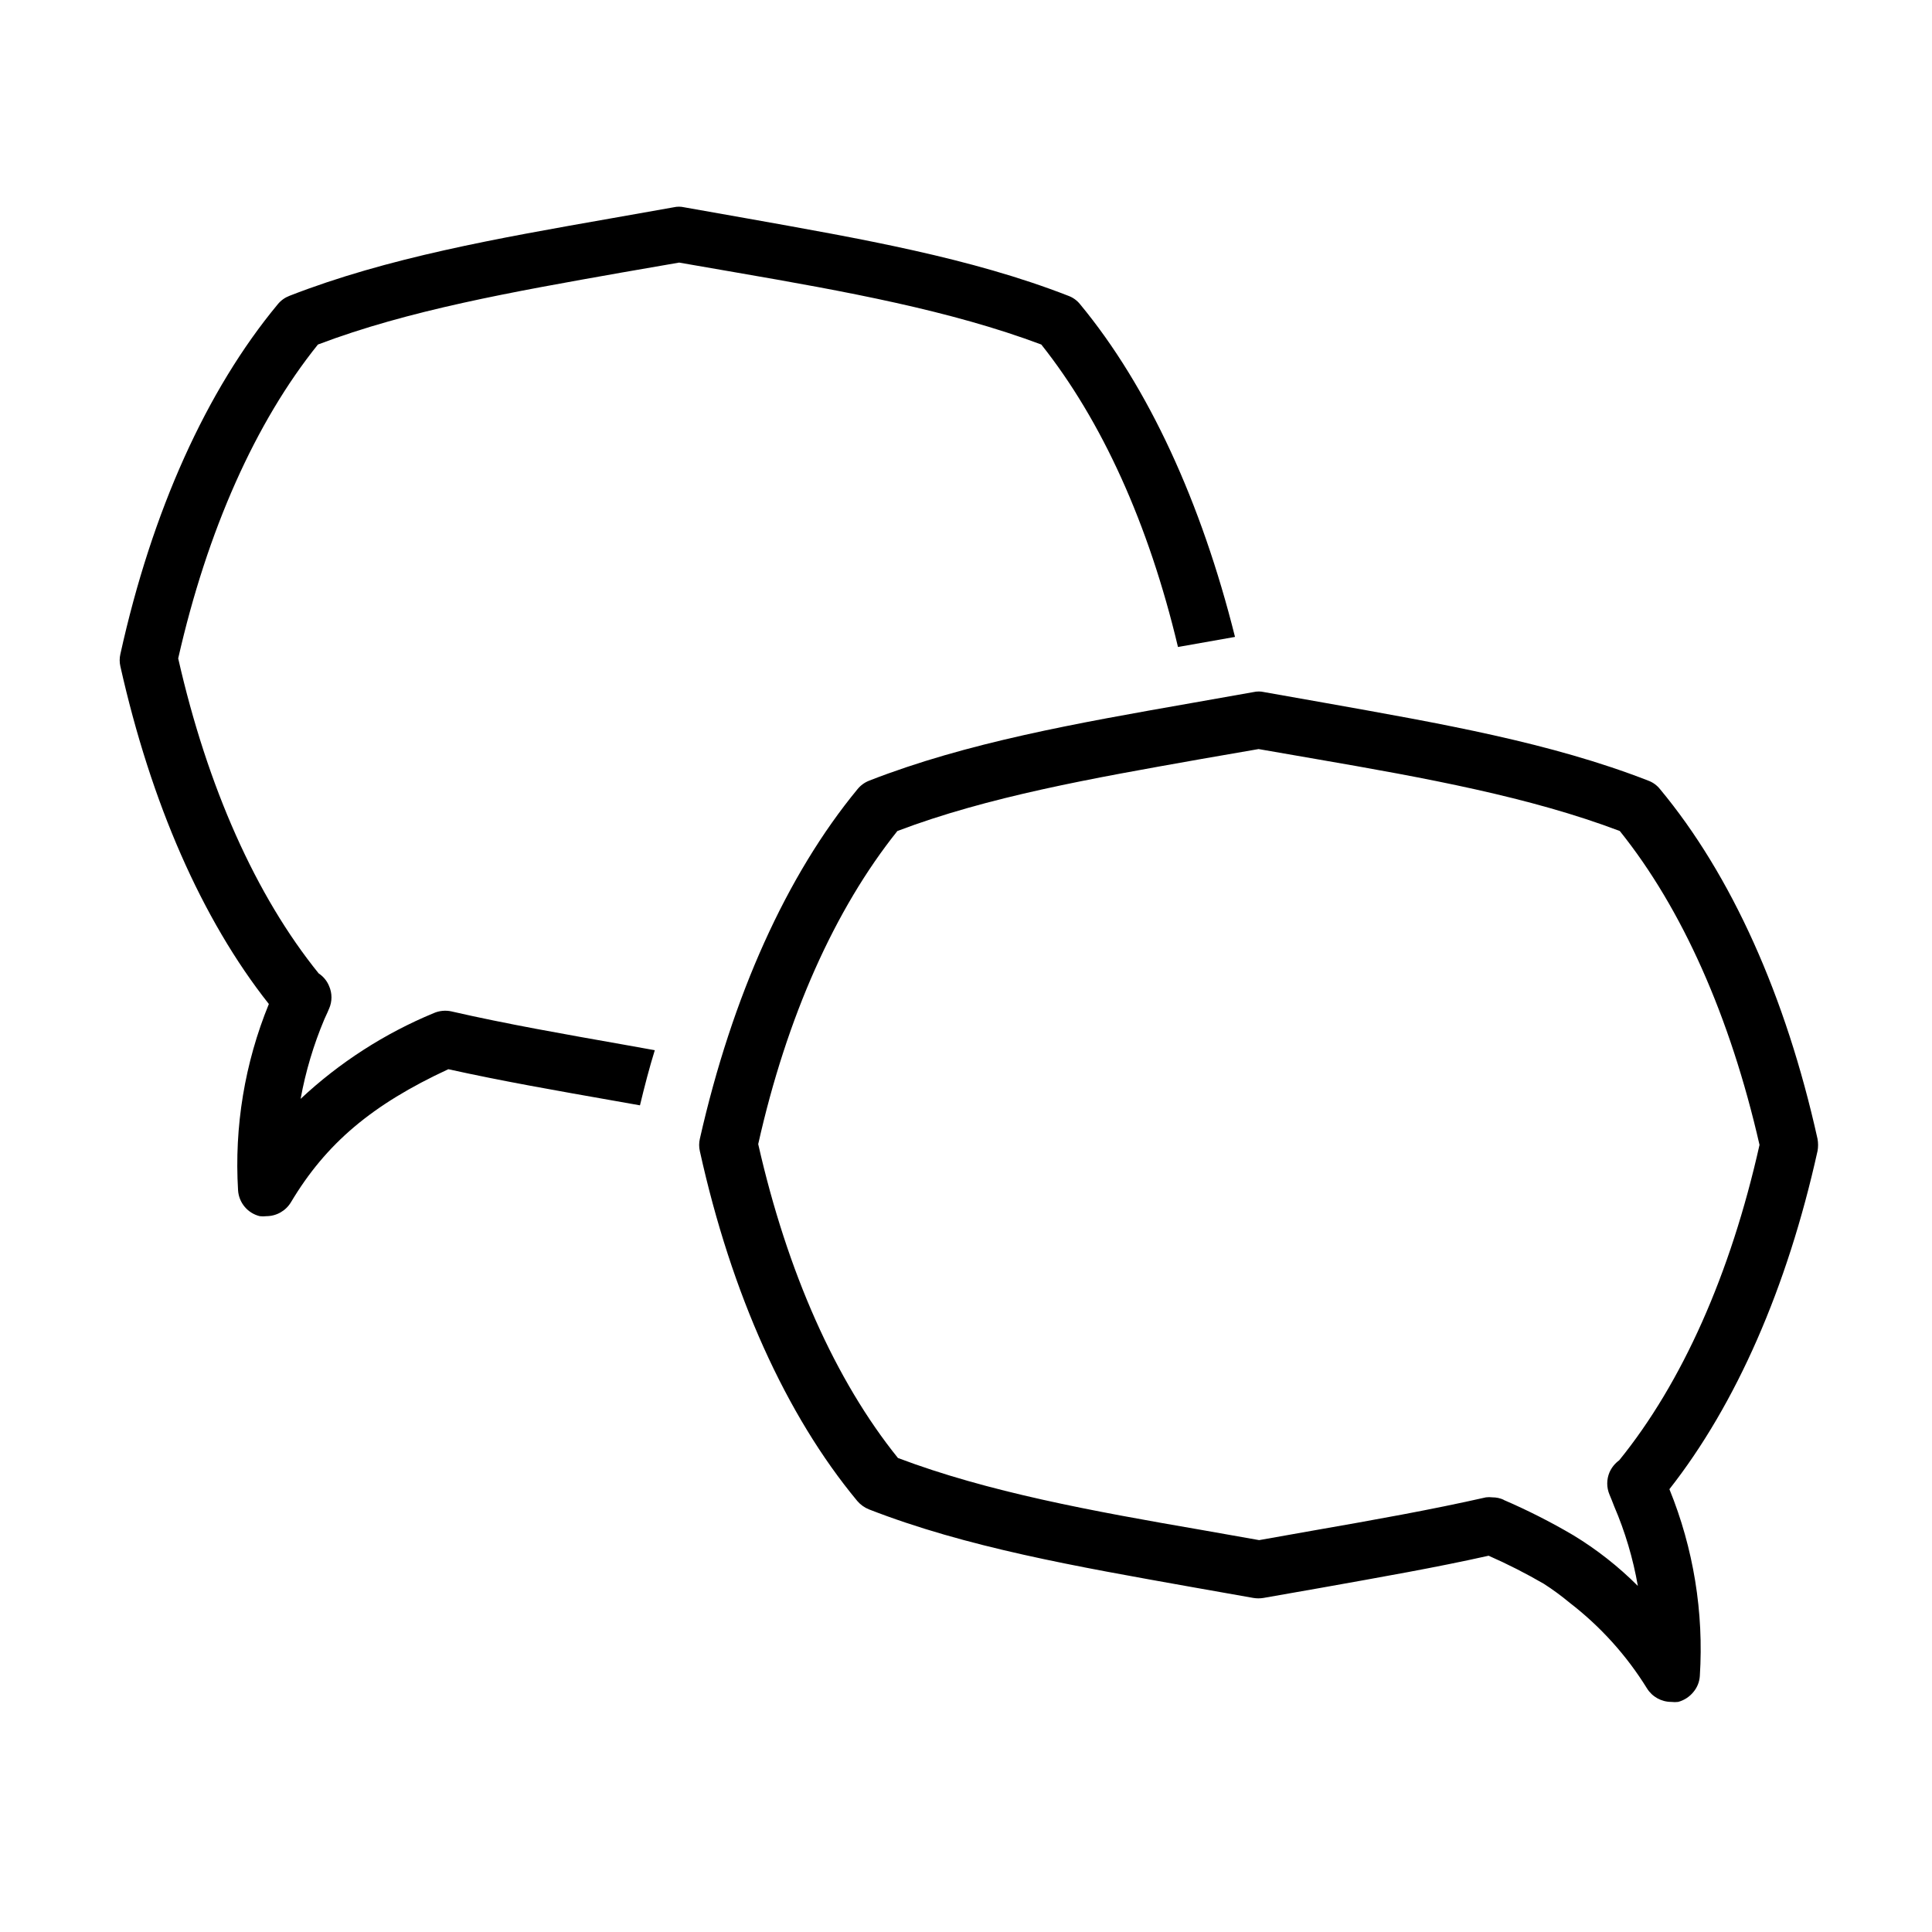
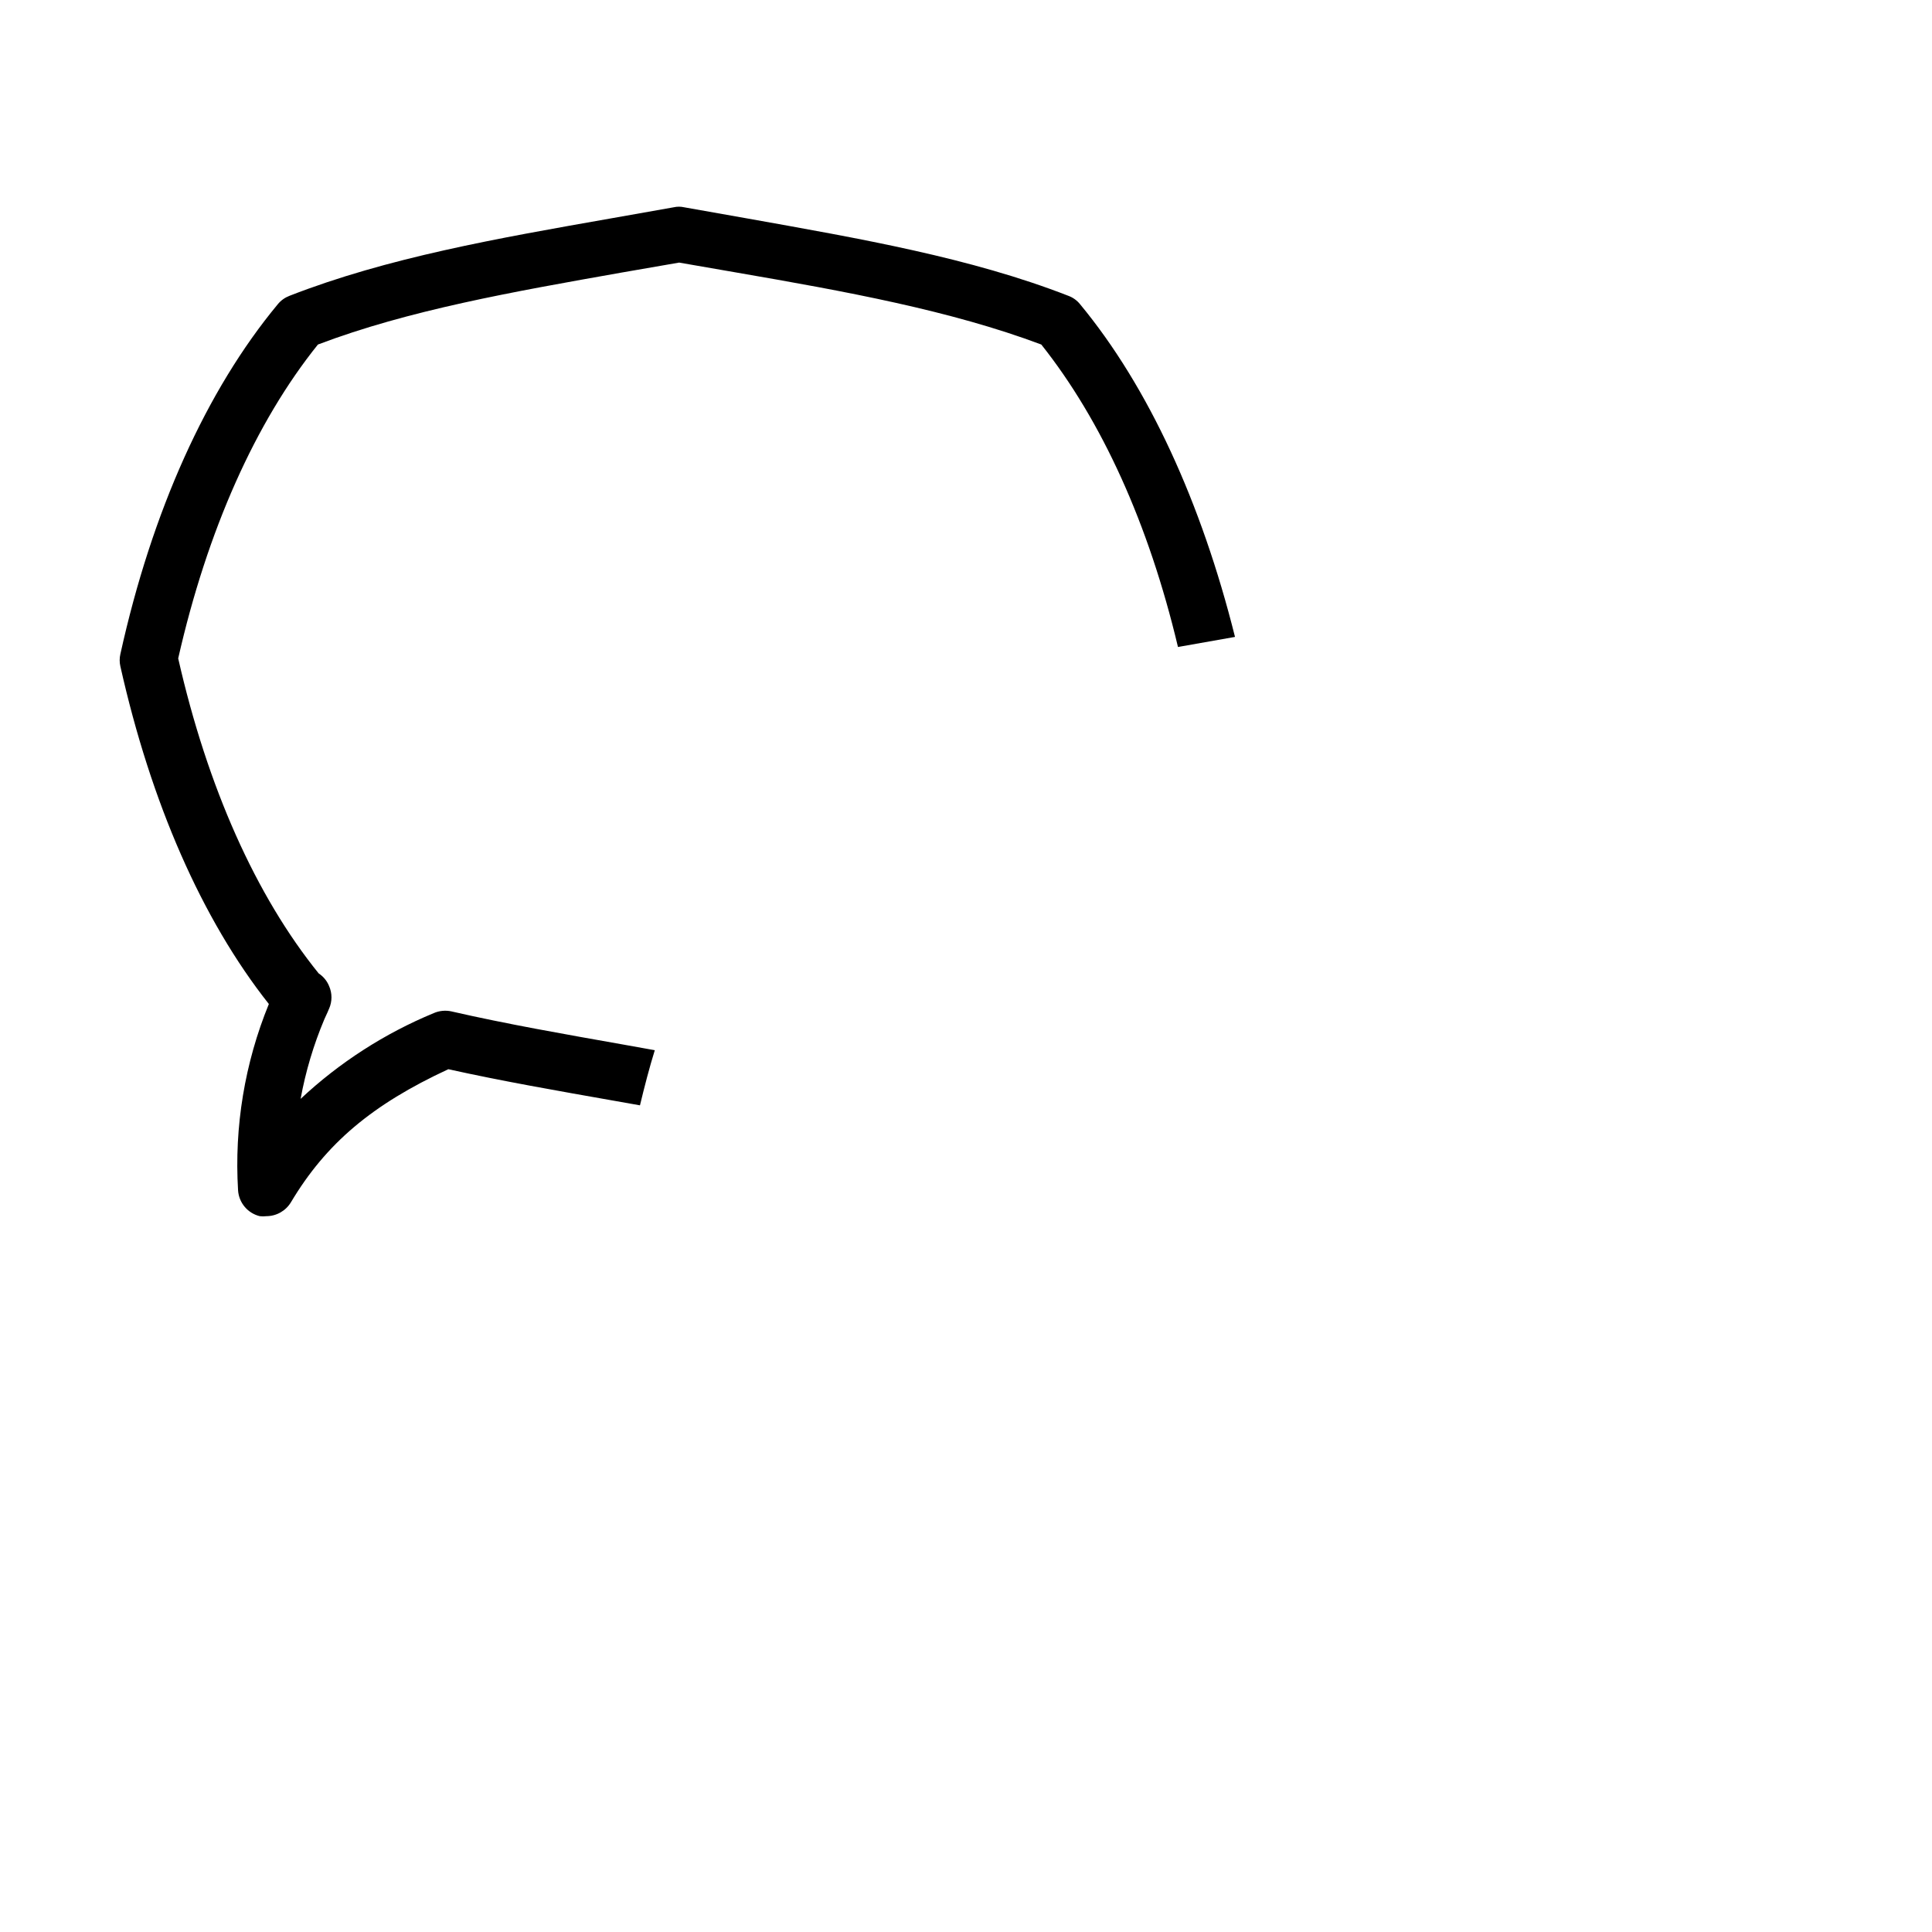
<svg xmlns="http://www.w3.org/2000/svg" fill="#000000" width="800px" height="800px" version="1.1" viewBox="144 144 512 512">
  <g>
    <path d="m215.25 410.07c-6.394 15.637-9.184 32.512-8.16 49.375 0.215 3.293 2.539 6.066 5.742 6.852 0.586 0.07 1.18 0.07 1.766 0 2.66-0.008 5.125-1.402 6.5-3.68 9.32-15.617 21.512-25.895 41.715-35.266 14.105 3.125 28.766 5.691 44.234 8.414l6.551 1.16c1.211-5.039 2.519-10.078 3.93-14.609l-7.859-1.41c-16.223-2.871-31.488-5.543-45.996-8.867l-0.004-0.004c-1.586-0.355-3.246-0.195-4.734 0.453-13.027 5.394-24.977 13.09-35.27 22.723 1.324-7.246 3.434-14.324 6.297-21.109 0.25-0.605 0.555-1.16 0.805-1.762l0.453-1.059h0.004c0.828-1.895 0.828-4.051 0-5.945-0.559-1.383-1.523-2.559-2.769-3.375-16.625-20.555-29.473-49.324-37.23-83.48 7.707-33.957 20.504-62.625 37.031-83.18 24.031-9.117 51.59-13.957 80.609-19.094l15.113-2.621 15.113 2.621c29.172 5.039 56.828 10.078 80.863 19.094 16.02 20.152 28.465 47.508 36.223 80.156l15.113-2.672c-8.918-35.621-22.926-66.25-41.062-88.168-0.805-1.004-1.867-1.77-3.074-2.215-25.844-10.078-54.863-15.113-85.648-20.605l-16.223-2.871h0.004c-0.898-0.203-1.828-0.203-2.723 0l-16.223 2.871c-30.684 5.391-59.703 10.48-85.648 20.605-1.199 0.461-2.258 1.223-3.07 2.215-18.895 22.773-33.352 54.816-41.715 92.699l-0.004 0.004c-0.25 1.078-0.25 2.195 0 3.273 8.113 36.176 21.613 67.059 39.348 89.477z" />
-     <path d="m586.41 538.65c17.684-22.52 31.234-53.402 39.246-89.578h0.004c0.199-1.082 0.199-2.191 0-3.277-8.414-37.887-22.824-69.93-41.766-92.699-0.805-1.004-1.867-1.77-3.074-2.215-25.844-10.078-54.863-15.113-85.648-20.605l-16.223-2.871v-0.004c-0.895-0.199-1.824-0.199-2.719 0l-16.223 2.871c-30.684 5.391-59.703 10.48-85.648 20.605v0.004c-1.199 0.457-2.258 1.223-3.074 2.215-18.793 22.773-33.25 54.816-41.816 92.699-0.25 1.078-0.25 2.199 0 3.277 8.363 37.887 22.824 69.93 41.715 92.699 0.832 0.977 1.887 1.738 3.074 2.219 25.844 10.078 54.863 15.113 85.648 20.605l16.223 2.871c0.898 0.152 1.82 0.152 2.719 0l15.469-2.719c15.469-2.769 30.23-5.34 44.184-8.465 5.019 2.211 9.914 4.703 14.66 7.457 2.383 1.535 4.672 3.219 6.852 5.035 8.129 6.262 15.059 13.945 20.457 22.672 1.387 2.227 3.824 3.578 6.445 3.578 0.605 0.074 1.215 0.074 1.816 0 1.609-0.434 3.039-1.371 4.078-2.672 0.98-1.184 1.562-2.644 1.664-4.18 1.078-16.906-1.676-33.836-8.062-49.523zm-43.883 2.82h0.004c-0.949-0.438-1.98-0.66-3.023-0.656-0.57-0.074-1.145-0.074-1.715 0-14.461 3.273-29.727 5.996-45.898 8.816l-14.207 2.519-15.113-2.672c-29.223-5.039-56.781-10.078-80.609-19.094-16.523-20.504-29.32-49.172-37.031-83.18 7.559-33.754 20.355-62.32 36.883-82.977 24.031-9.117 51.59-13.957 80.609-19.094l15.113-2.621 15.113 2.621c29.172 5.039 56.828 10.078 80.609 19.094 16.523 20.555 29.27 49.223 37.031 83.18-7.66 34.211-20.504 63.027-37.18 83.582-1.121 0.816-2.008 1.91-2.57 3.176-0.809 1.898-0.809 4.043 0 5.945 0.402 0.906 0.754 1.863 1.211 3.023l-0.004-0.004c2.918 6.785 5.031 13.887 6.297 21.16-5.148-5.152-10.898-9.672-17.129-13.449-5.961-3.508-12.137-6.637-18.488-9.371z" />
  </g>
</svg>